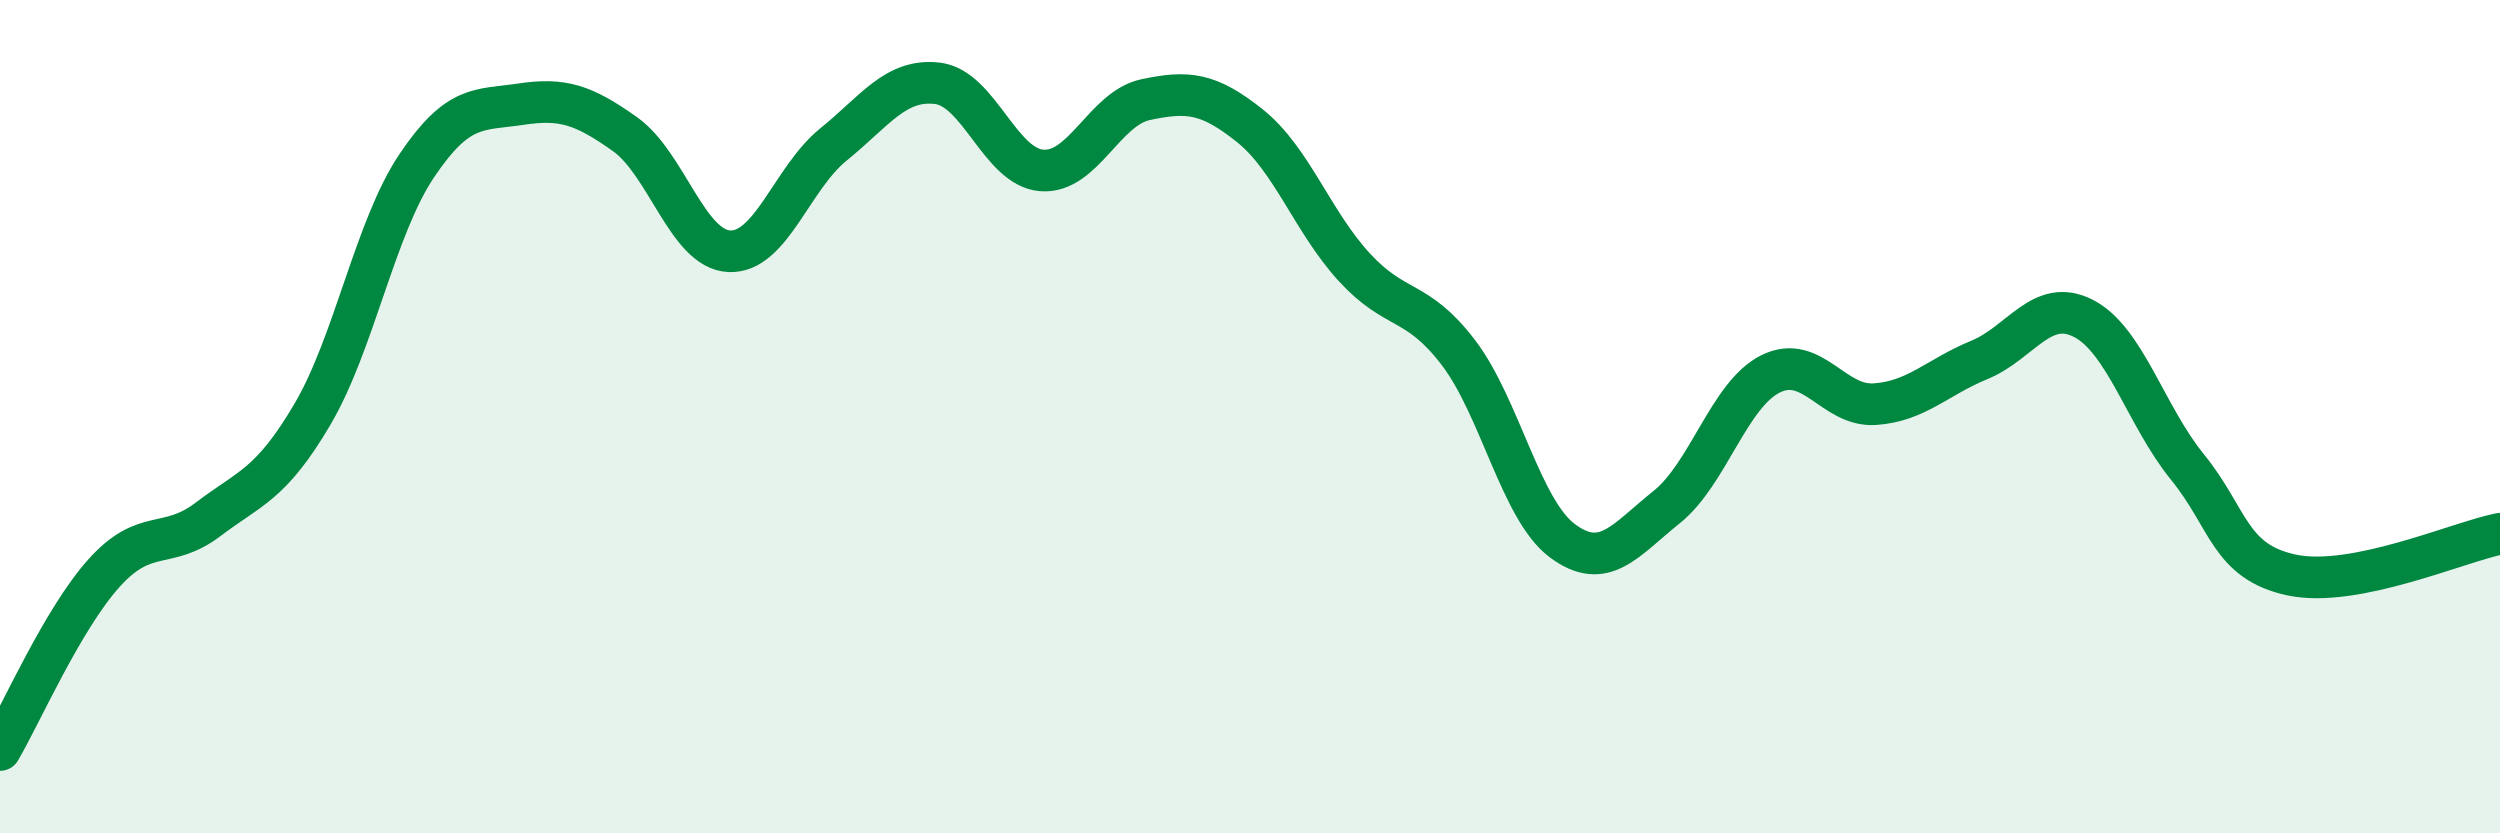
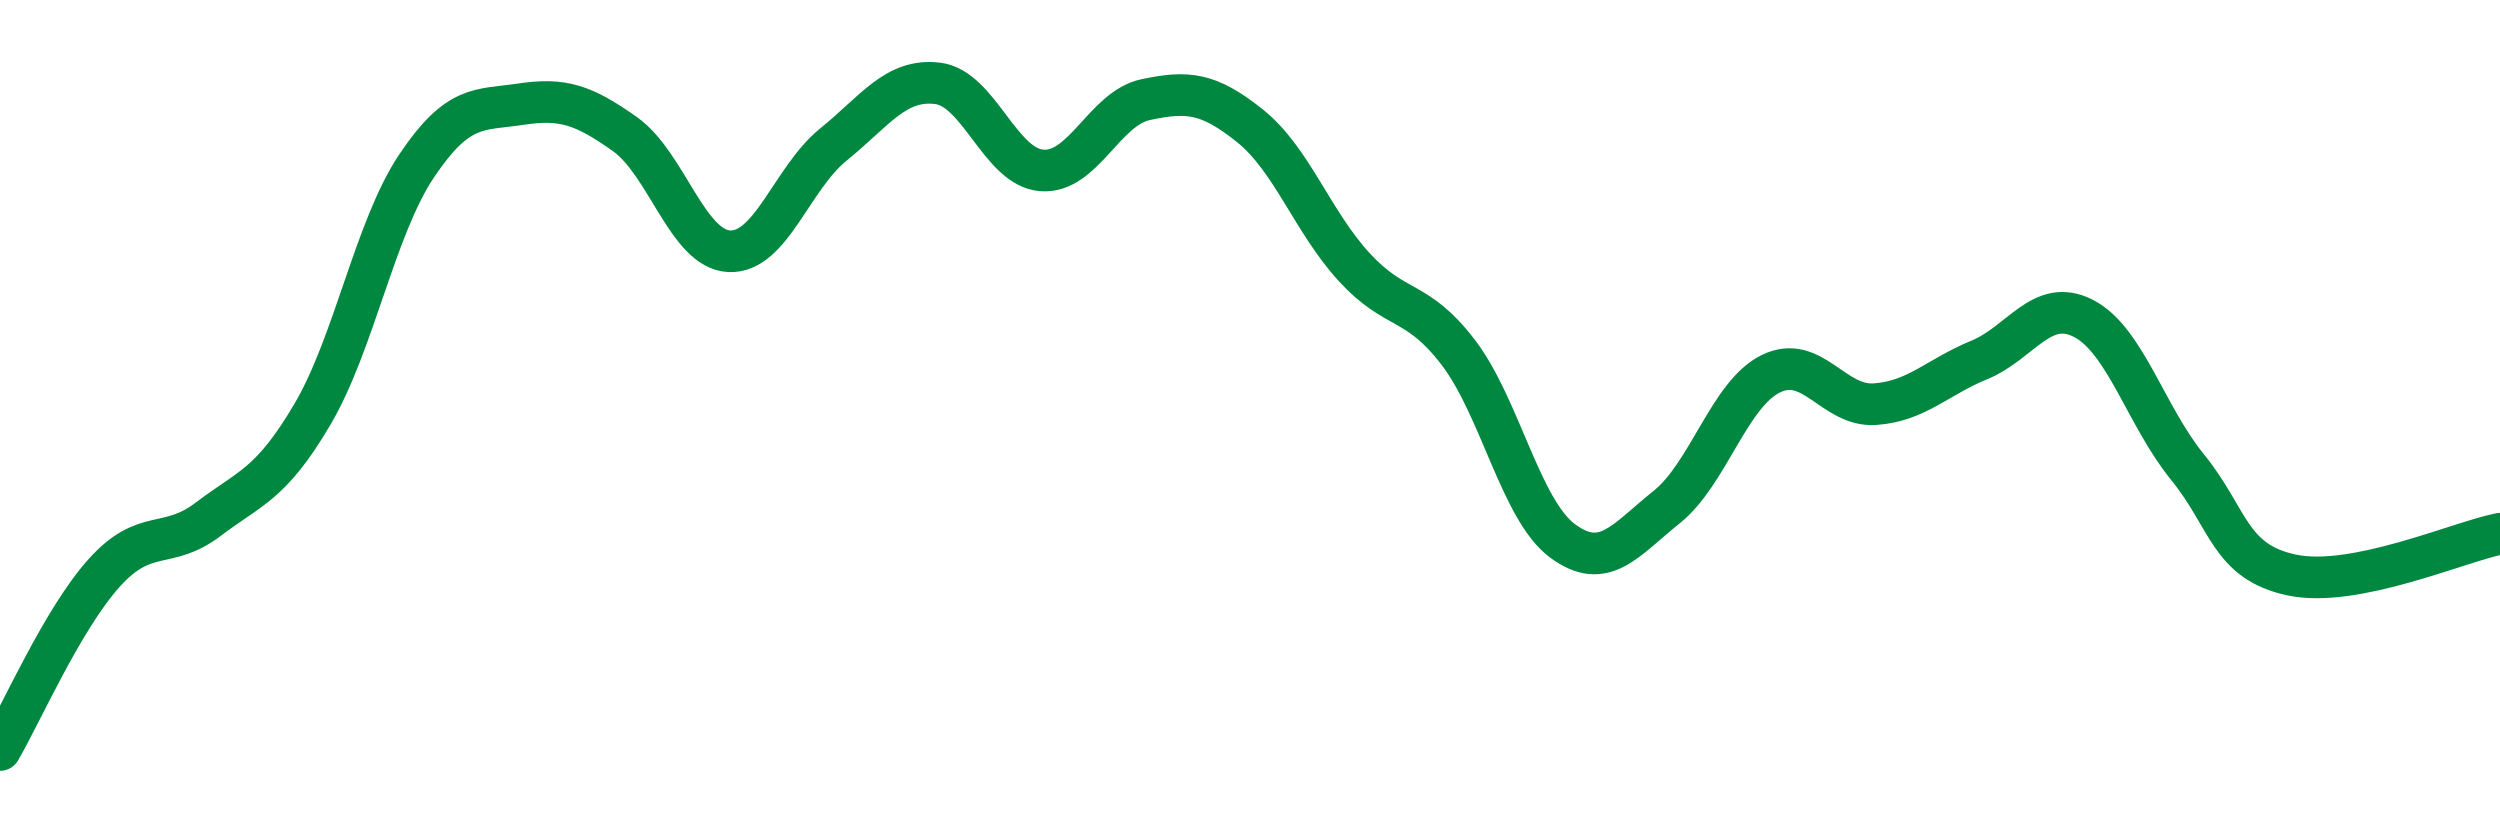
<svg xmlns="http://www.w3.org/2000/svg" width="60" height="20" viewBox="0 0 60 20">
-   <path d="M 0,18 C 0.5,17.15 1.5,14.86 2.5,13.75 C 3.5,12.64 4,13.22 5,12.46 C 6,11.7 6.5,11.64 7.5,9.94 C 8.5,8.24 9,5.47 10,3.98 C 11,2.49 11.5,2.65 12.5,2.5 C 13.5,2.35 14,2.51 15,3.22 C 16,3.93 16.5,5.98 17.5,6.03 C 18.5,6.08 19,4.28 20,3.47 C 21,2.66 21.5,1.88 22.5,2 C 23.5,2.12 24,4.01 25,4.09 C 26,4.17 26.5,2.6 27.5,2.39 C 28.5,2.18 29,2.22 30,3.02 C 31,3.82 31.5,5.32 32.5,6.41 C 33.5,7.5 34,7.15 35,8.46 C 36,9.77 36.5,12.24 37.5,12.98 C 38.5,13.72 39,12.97 40,12.17 C 41,11.37 41.5,9.46 42.5,8.97 C 43.5,8.48 44,9.77 45,9.7 C 46,9.63 46.5,9.05 47.5,8.64 C 48.5,8.23 49,7.13 50,7.64 C 51,8.15 51.5,9.98 52.5,11.21 C 53.5,12.44 53.5,13.48 55,13.8 C 56.5,14.12 59,13.01 60,12.81L60 20L0 20Z" fill="#008740" opacity="0.1" stroke-linecap="round" stroke-linejoin="round" />
  <path d="M 0,18 C 0.5,17.15 1.5,14.86 2.5,13.75 C 3.5,12.64 4,13.22 5,12.46 C 6,11.7 6.5,11.64 7.5,9.94 C 8.5,8.24 9,5.47 10,3.98 C 11,2.49 11.5,2.65 12.5,2.5 C 13.5,2.35 14,2.51 15,3.22 C 16,3.93 16.5,5.98 17.5,6.03 C 18.5,6.08 19,4.28 20,3.47 C 21,2.66 21.5,1.88 22.5,2 C 23.5,2.12 24,4.01 25,4.09 C 26,4.17 26.5,2.6 27.5,2.39 C 28.5,2.18 29,2.22 30,3.02 C 31,3.82 31.5,5.32 32.5,6.41 C 33.5,7.5 34,7.15 35,8.46 C 36,9.77 36.5,12.24 37.5,12.98 C 38.5,13.72 39,12.97 40,12.17 C 41,11.37 41.5,9.46 42.5,8.97 C 43.5,8.48 44,9.77 45,9.7 C 46,9.63 46.5,9.05 47.5,8.64 C 48.5,8.23 49,7.13 50,7.64 C 51,8.15 51.5,9.98 52.5,11.21 C 53.5,12.44 53.5,13.48 55,13.8 C 56.5,14.12 59,13.01 60,12.81" stroke="#008740" stroke-width="1" fill="none" stroke-linecap="round" stroke-linejoin="round" />
</svg>